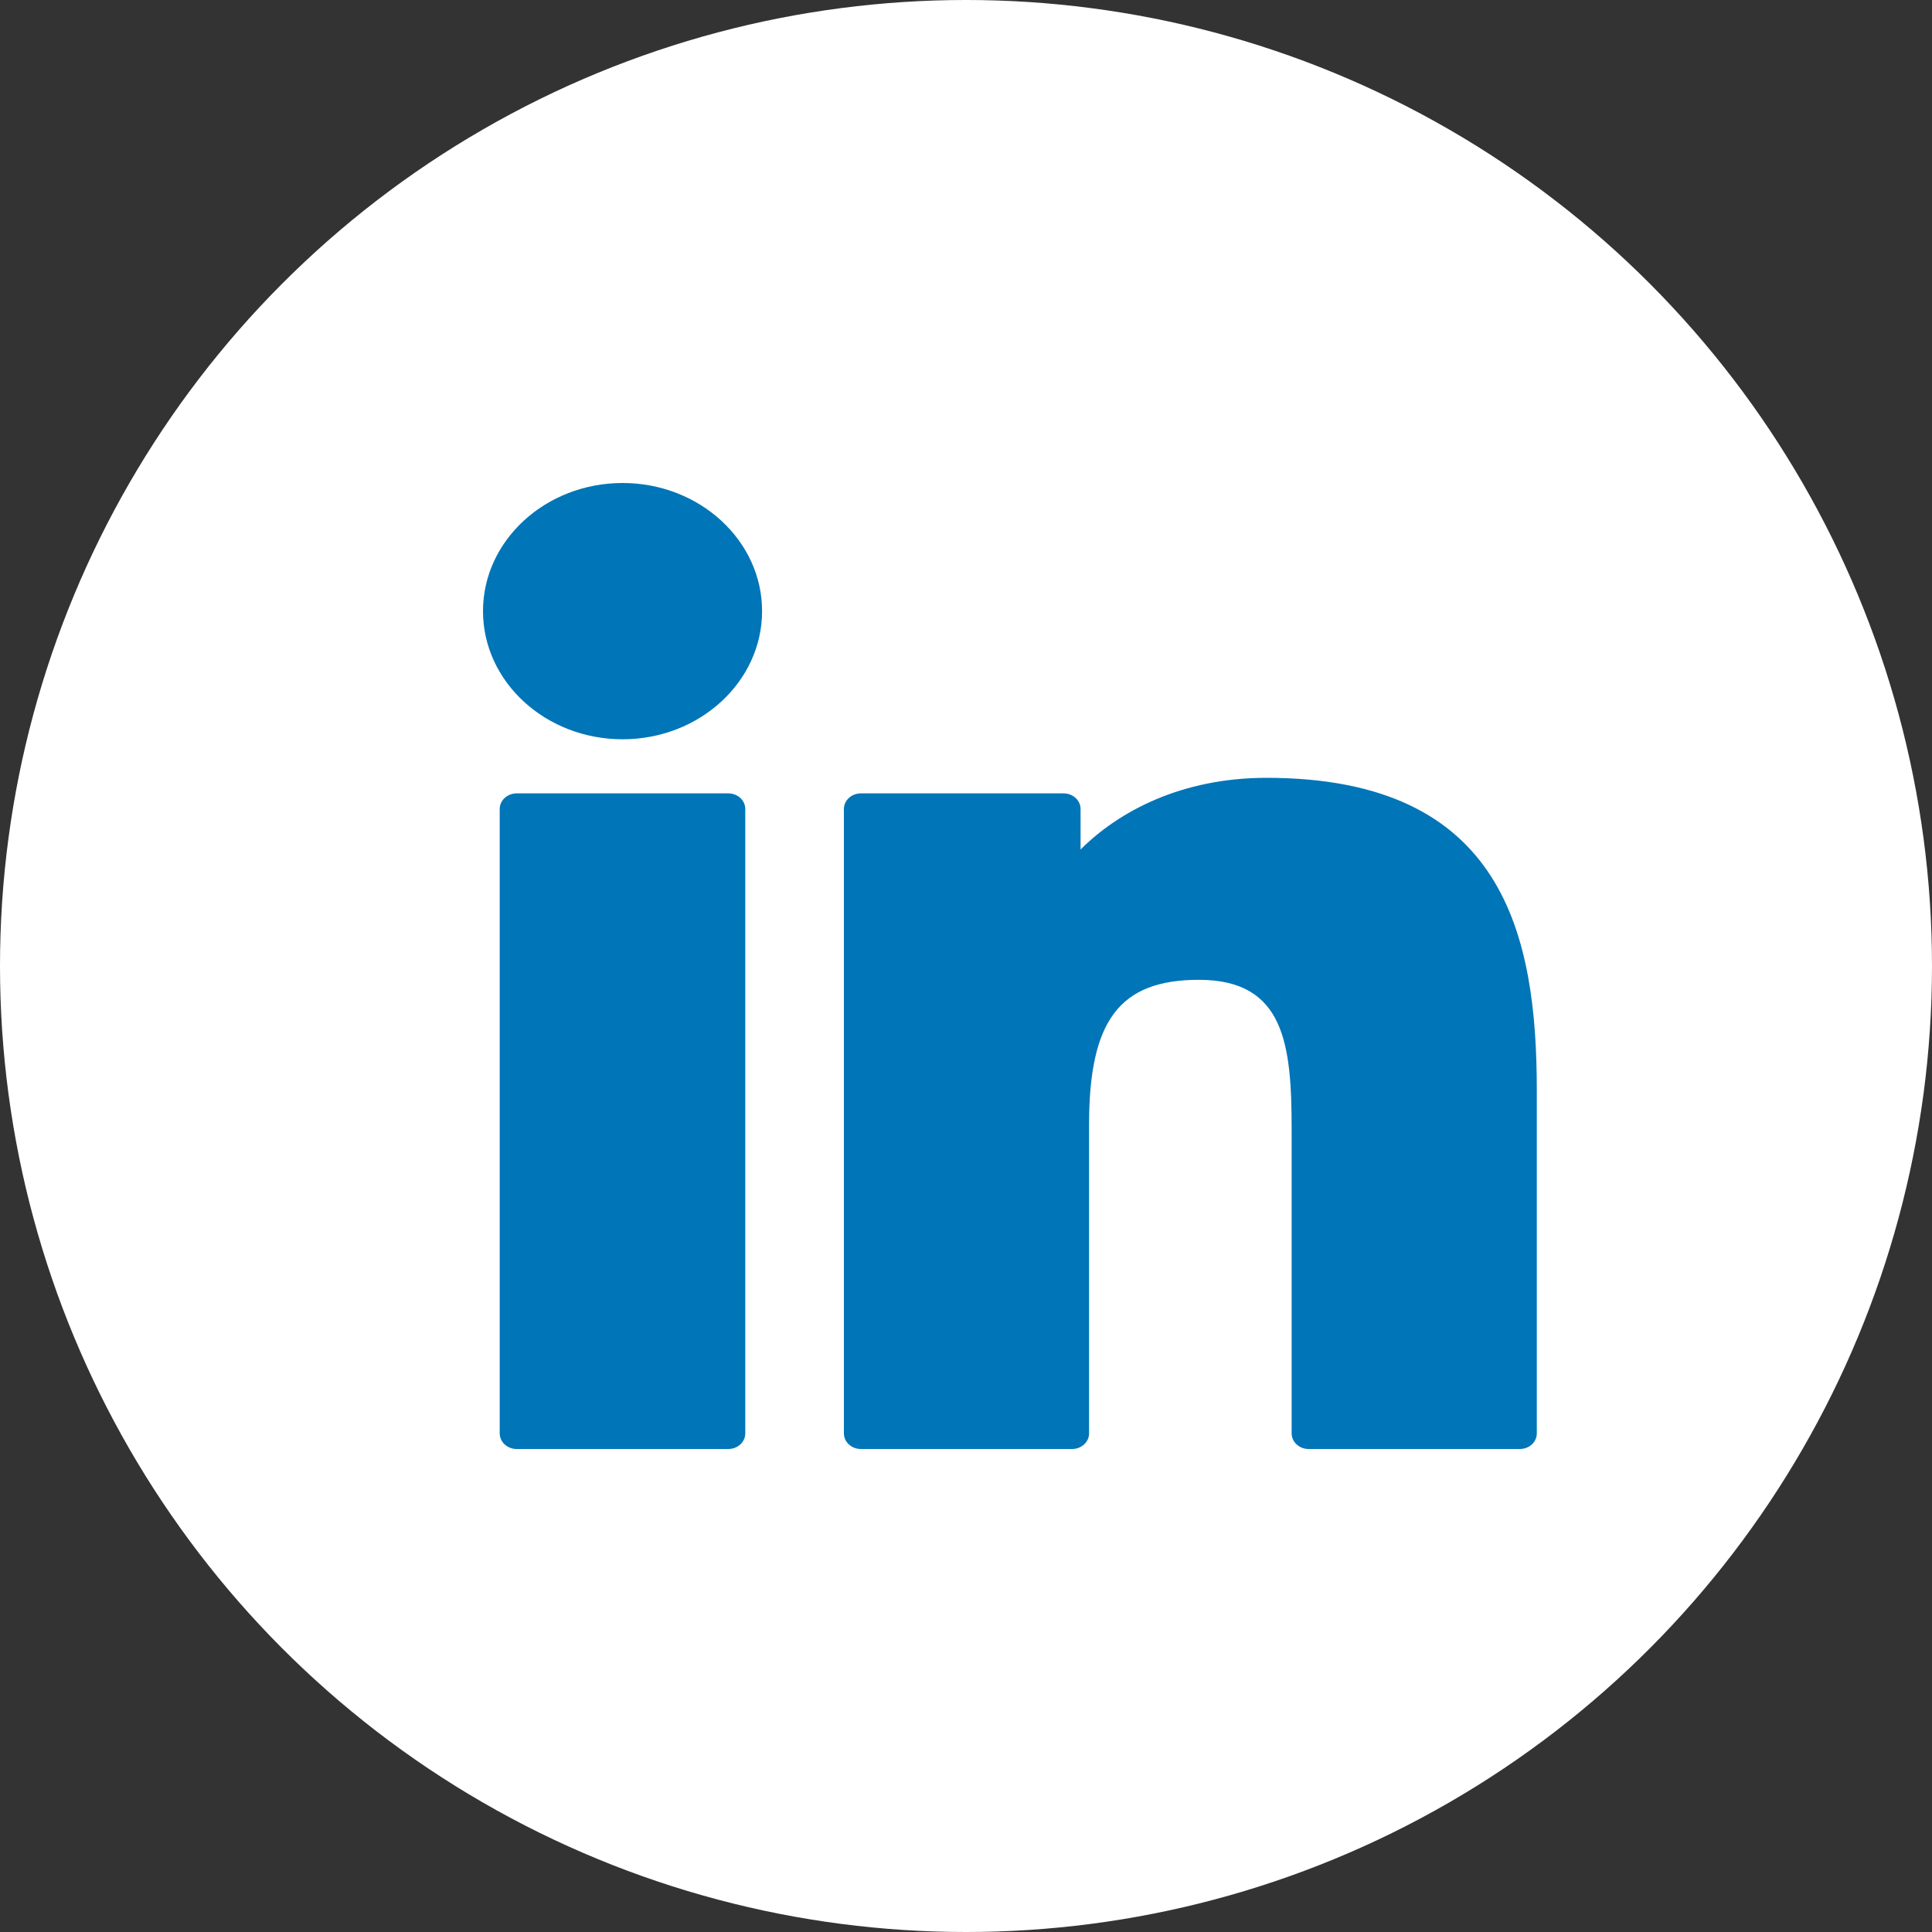
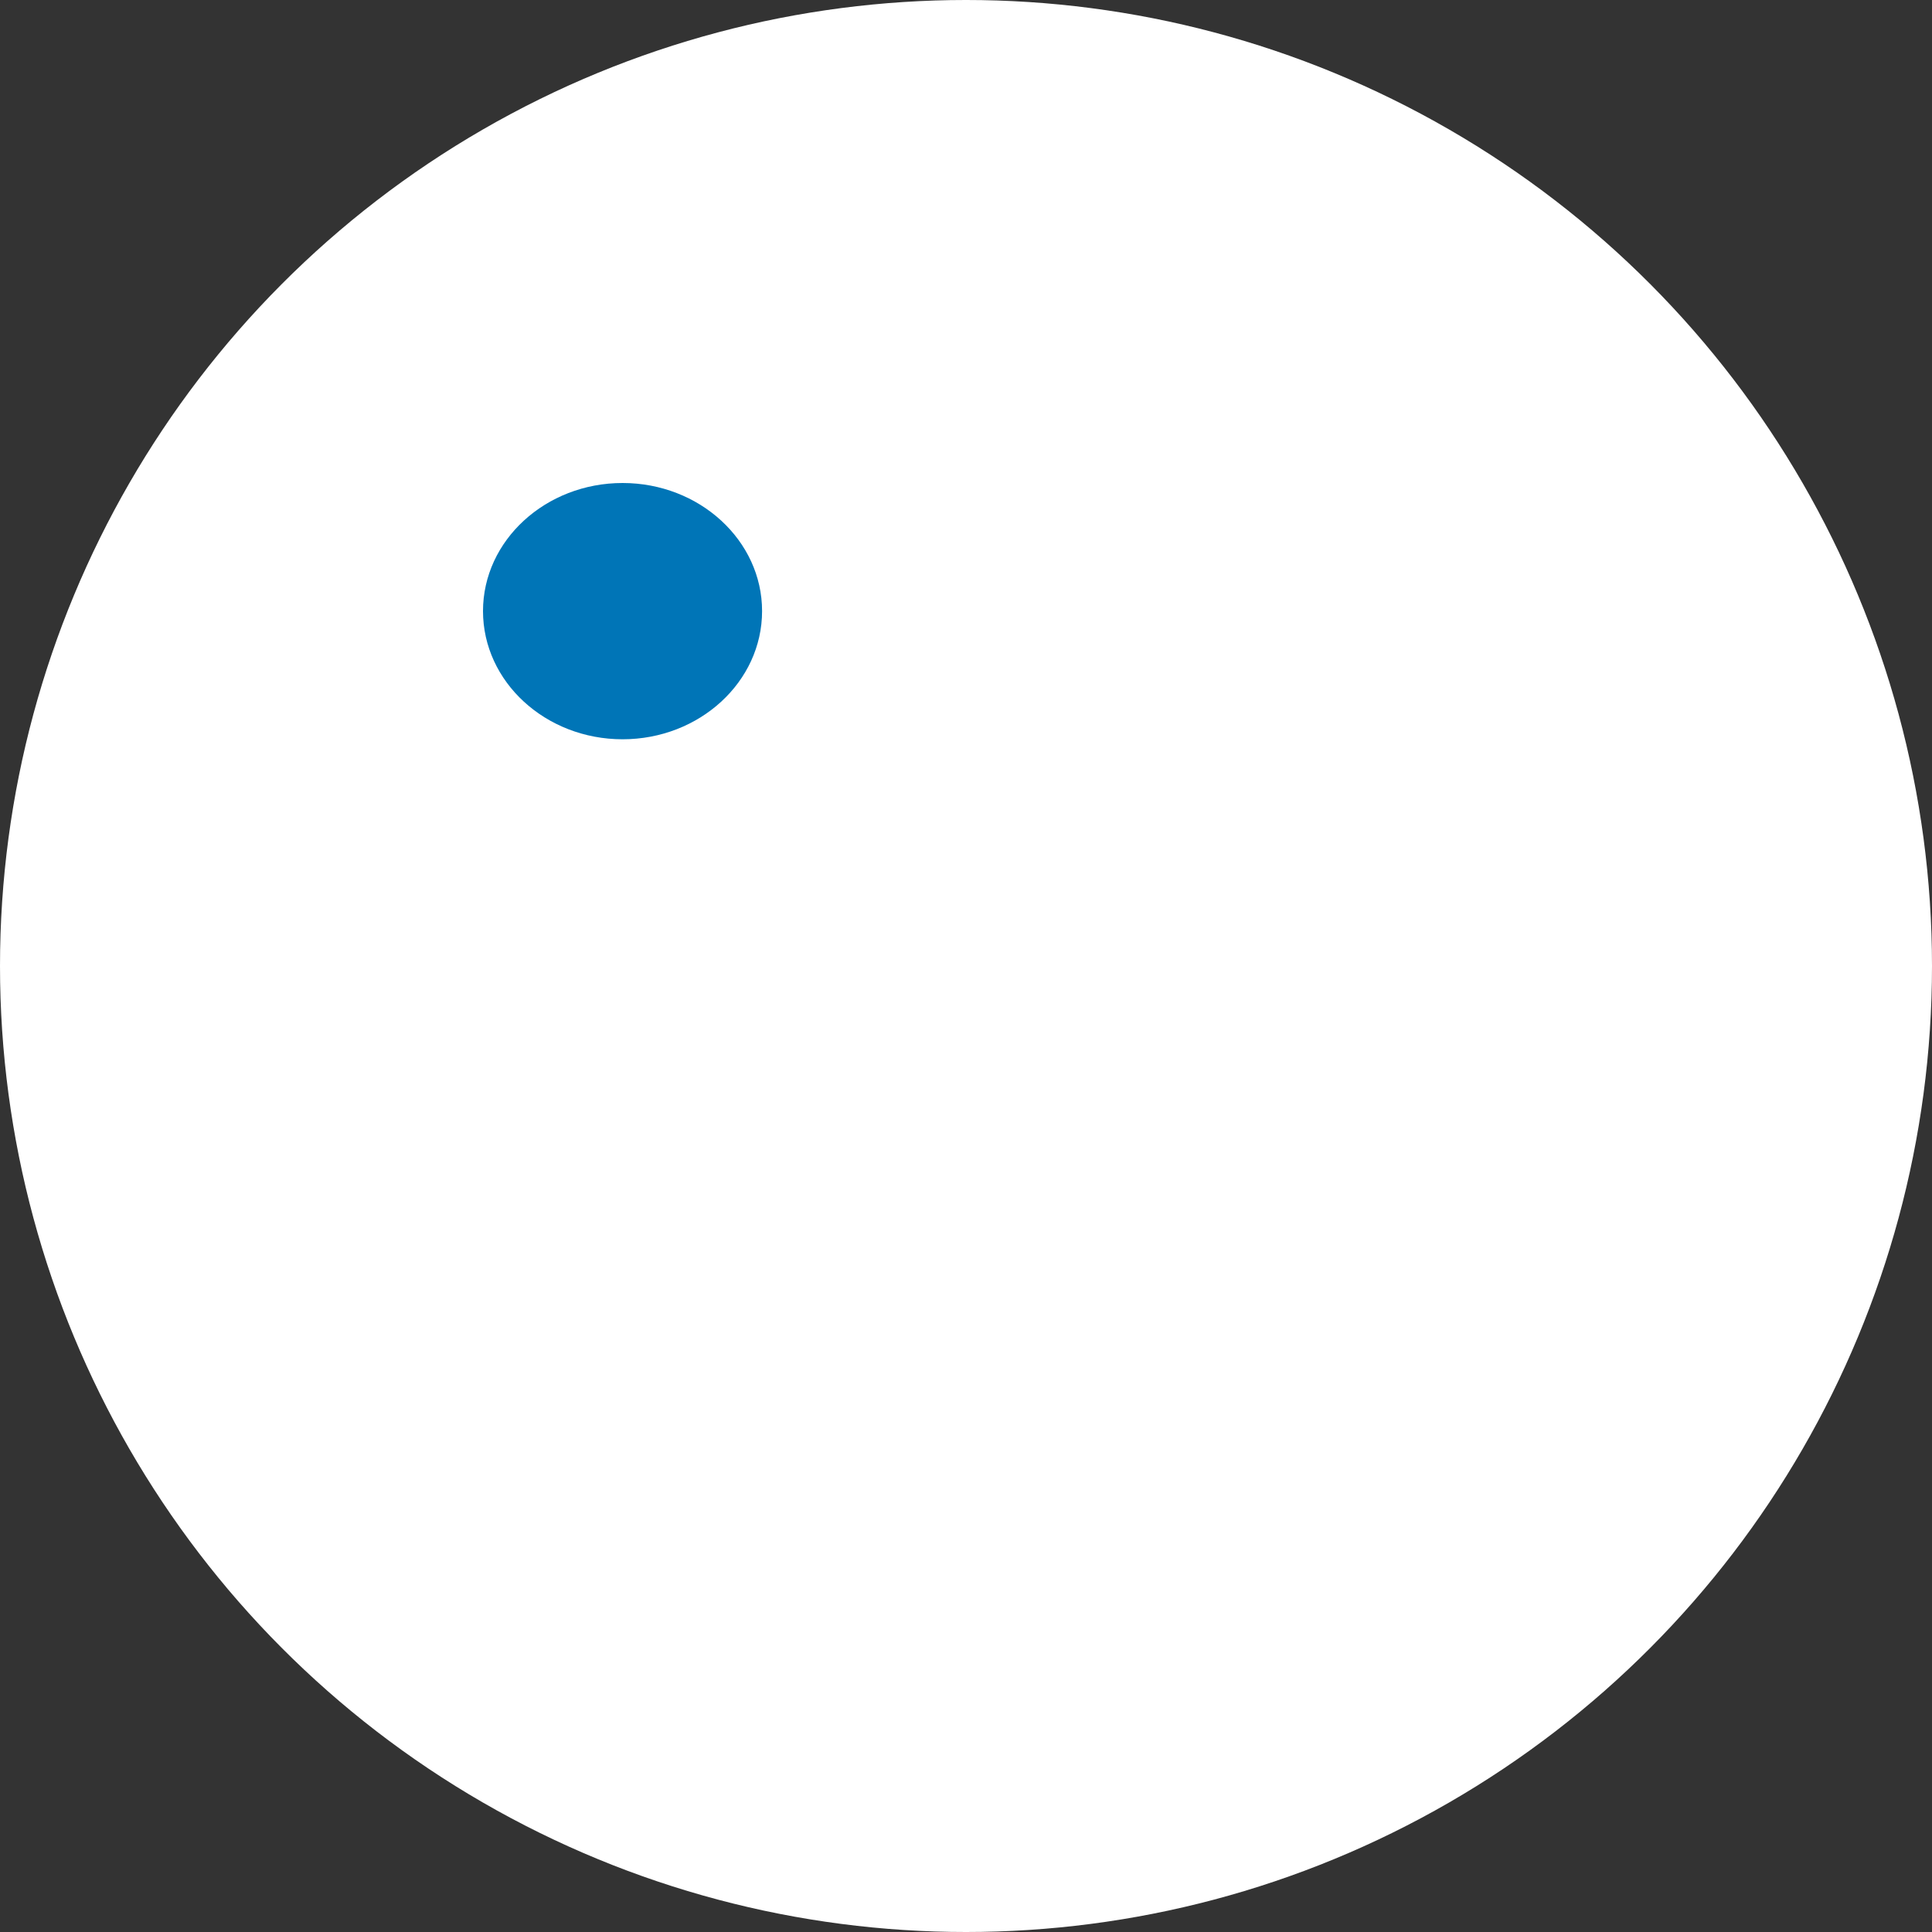
<svg xmlns="http://www.w3.org/2000/svg" width="20" height="20" viewBox="0 0 20 20" fill="none">
  <rect x="0" y="0" width="20" height="20" fill="#333333" stroke="none" />
  <circle cx="10" cy="10" r="10" fill="white" />
-   <path d="M7.539 8.213H5.349C5.252 8.213 5.173 8.285 5.173 8.375V14.838C5.173 14.928 5.252 15 5.349 15H7.539C7.637 15 7.715 14.928 7.715 14.838V8.375C7.715 8.285 7.637 8.213 7.539 8.213Z" fill="#0075B7" />
  <path d="M6.445 5C5.648 5 5 5.595 5 6.326C5 7.058 5.648 7.653 6.445 7.653C7.241 7.653 7.889 7.058 7.889 6.326C7.889 5.595 7.241 5 6.445 5Z" fill="#0075B7" />
-   <path d="M13.11 8.052C12.23 8.052 11.58 8.4 11.186 8.794V8.375C11.186 8.285 11.107 8.213 11.01 8.213H8.912C8.815 8.213 8.736 8.285 8.736 8.375V14.838C8.736 14.928 8.815 15 8.912 15H11.098C11.195 15 11.274 14.928 11.274 14.838V11.64C11.274 10.562 11.592 10.143 12.41 10.143C13.301 10.143 13.371 10.816 13.371 11.696V14.838C13.371 14.928 13.45 15 13.547 15H15.733C15.831 15 15.909 14.928 15.909 14.838V11.293C15.909 9.69 15.577 8.052 13.11 8.052Z" fill="#0075B7" />
</svg>